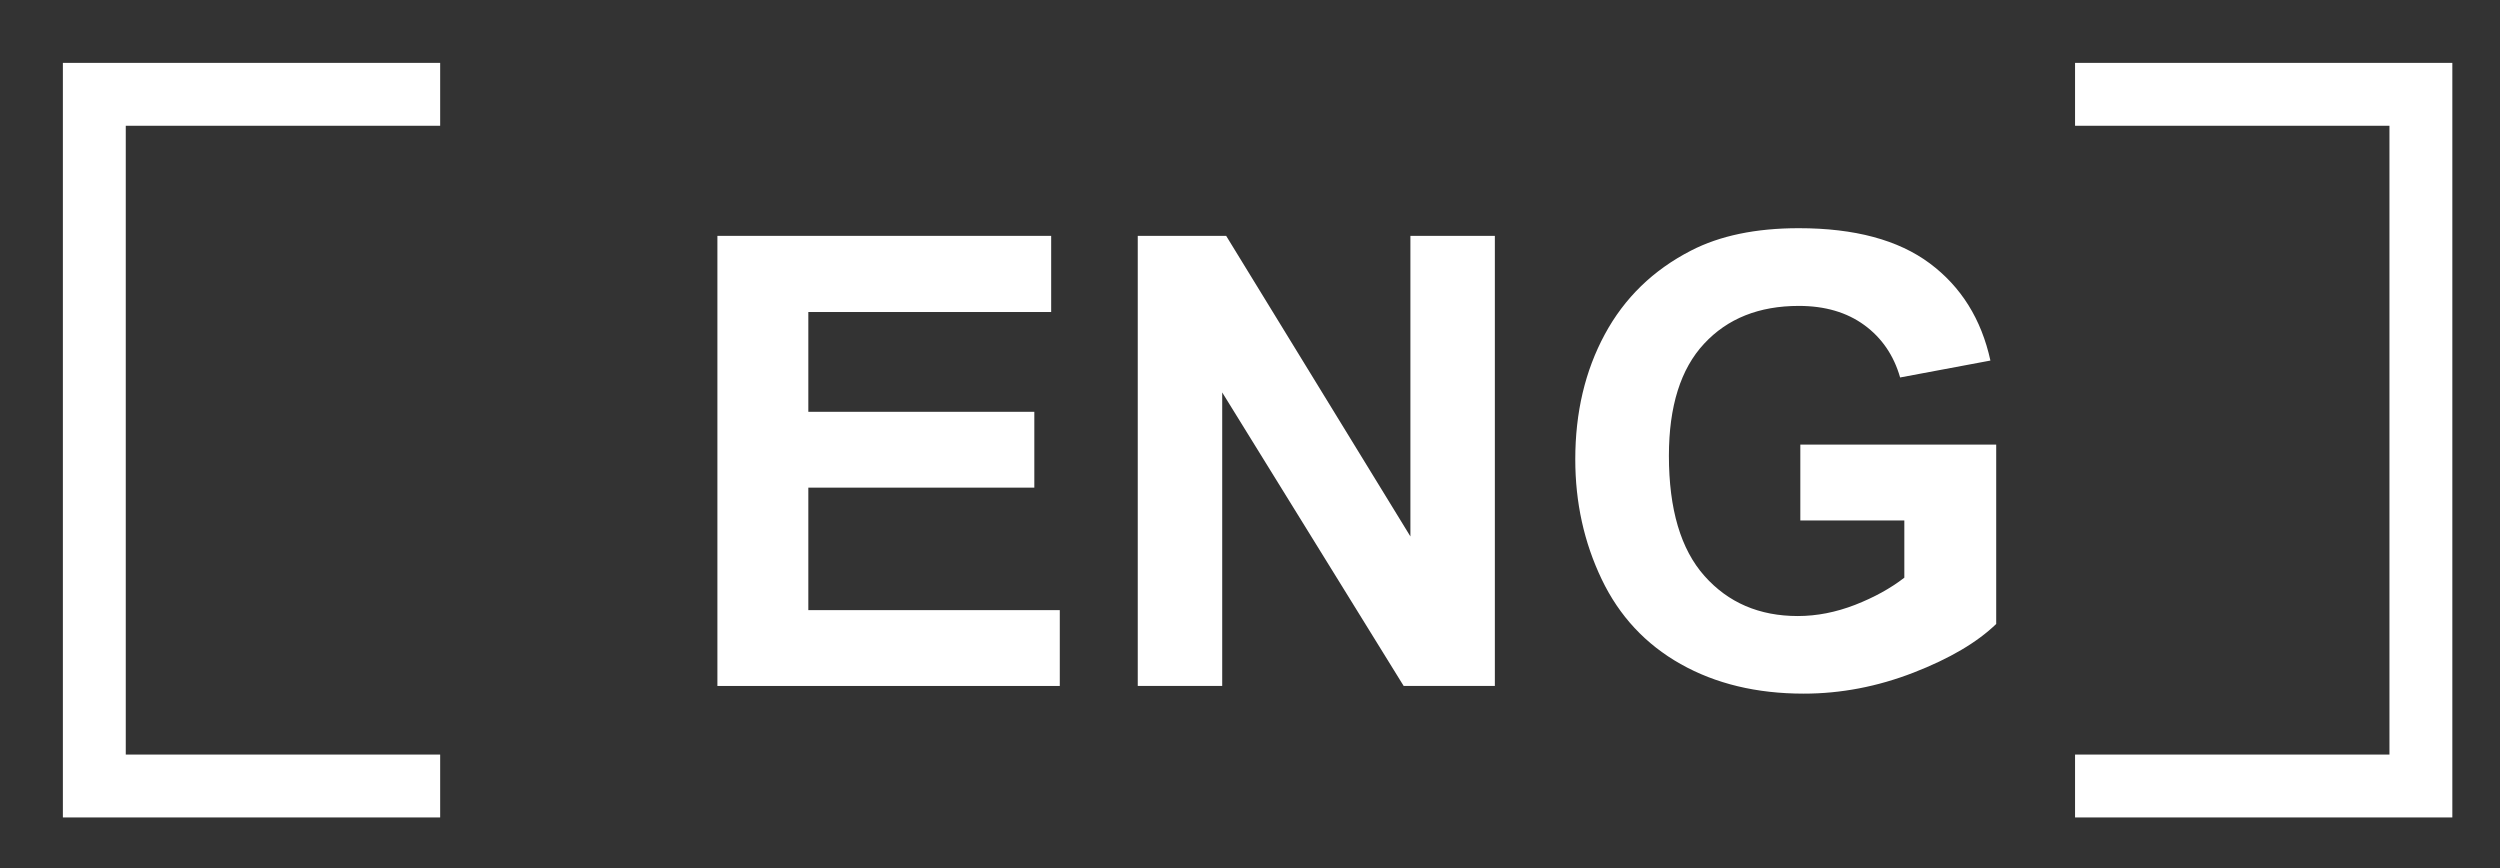
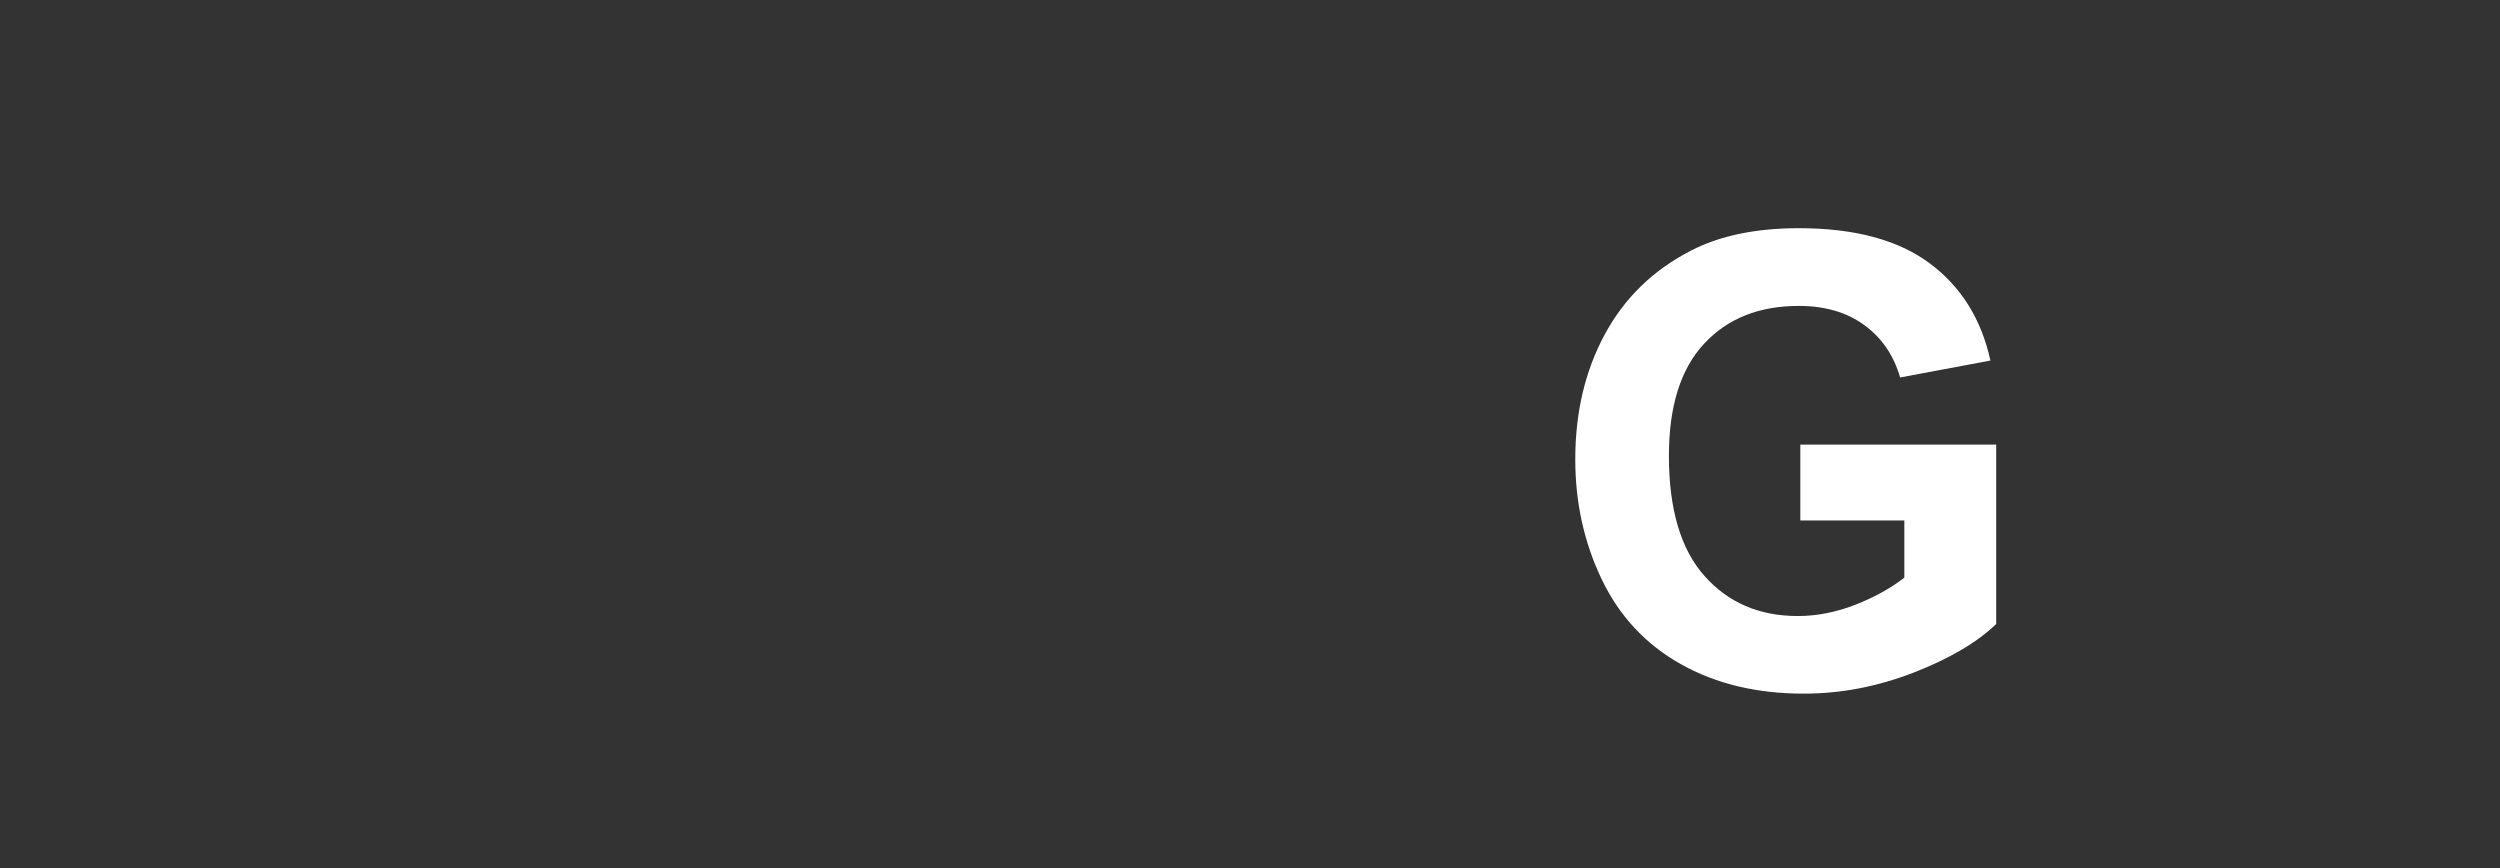
<svg xmlns="http://www.w3.org/2000/svg" version="1.1" id="レイヤー_1" x="0px" y="0px" width="39.758px" height="13.808px" viewBox="0 0 39.758 13.808" enable-background="new 0 0 39.758 13.808" xml:space="preserve">
  <rect x="0" y="0" width="39.758" height="13.808" fill="#333333" stroke="none" />
  <g>
-     <polygon fill="#FFFFFF" points="7,13 1,13 1,1 7,1 7,2 2,2 2,12 7,12  " />
    <g>
-       <polygon fill="#FFFFFF" points="39,13 33,13 33,12 38,12 38,2 33,2 33,1 39,1   " />
-     </g>
+       </g>
    <g>
-       <path fill="#FFFFFF" d="M11.409,10.909V3.751h5.308v1.211h-3.862v1.587h3.594v1.206h-3.594v1.948h3.999v1.206H11.409z" />
-       <path fill="#FFFFFF" d="M18.094,10.909V3.751H19.5l2.93,4.78v-4.78h1.343v7.158h-1.45l-2.886-4.668v4.668H18.094z" />
      <path fill="#FFFFFF" d="M28.631,8.277V7.071h3.115v2.852c-0.303,0.293-0.741,0.551-1.315,0.774    c-0.575,0.223-1.157,0.334-1.746,0.334c-0.749,0-1.401-0.157-1.958-0.471s-0.975-0.763-1.255-1.348s-0.42-1.219-0.42-1.907    c0-0.746,0.156-1.407,0.469-1.987c0.312-0.579,0.77-1.024,1.372-1.333c0.459-0.237,1.03-0.356,1.714-0.356    c0.889,0,1.583,0.187,2.082,0.559c0.5,0.373,0.821,0.888,0.965,1.546l-1.436,0.269c-0.101-0.352-0.291-0.629-0.568-0.832    c-0.279-0.204-0.626-0.306-1.043-0.306c-0.632,0-1.134,0.2-1.506,0.601c-0.373,0.4-0.56,0.995-0.56,1.782    c0,0.85,0.188,1.487,0.566,1.912s0.872,0.637,1.484,0.637c0.303,0,0.606-0.06,0.911-0.178c0.304-0.119,0.565-0.263,0.783-0.432    V8.277H28.631z" />
    </g>
  </g>
</svg>